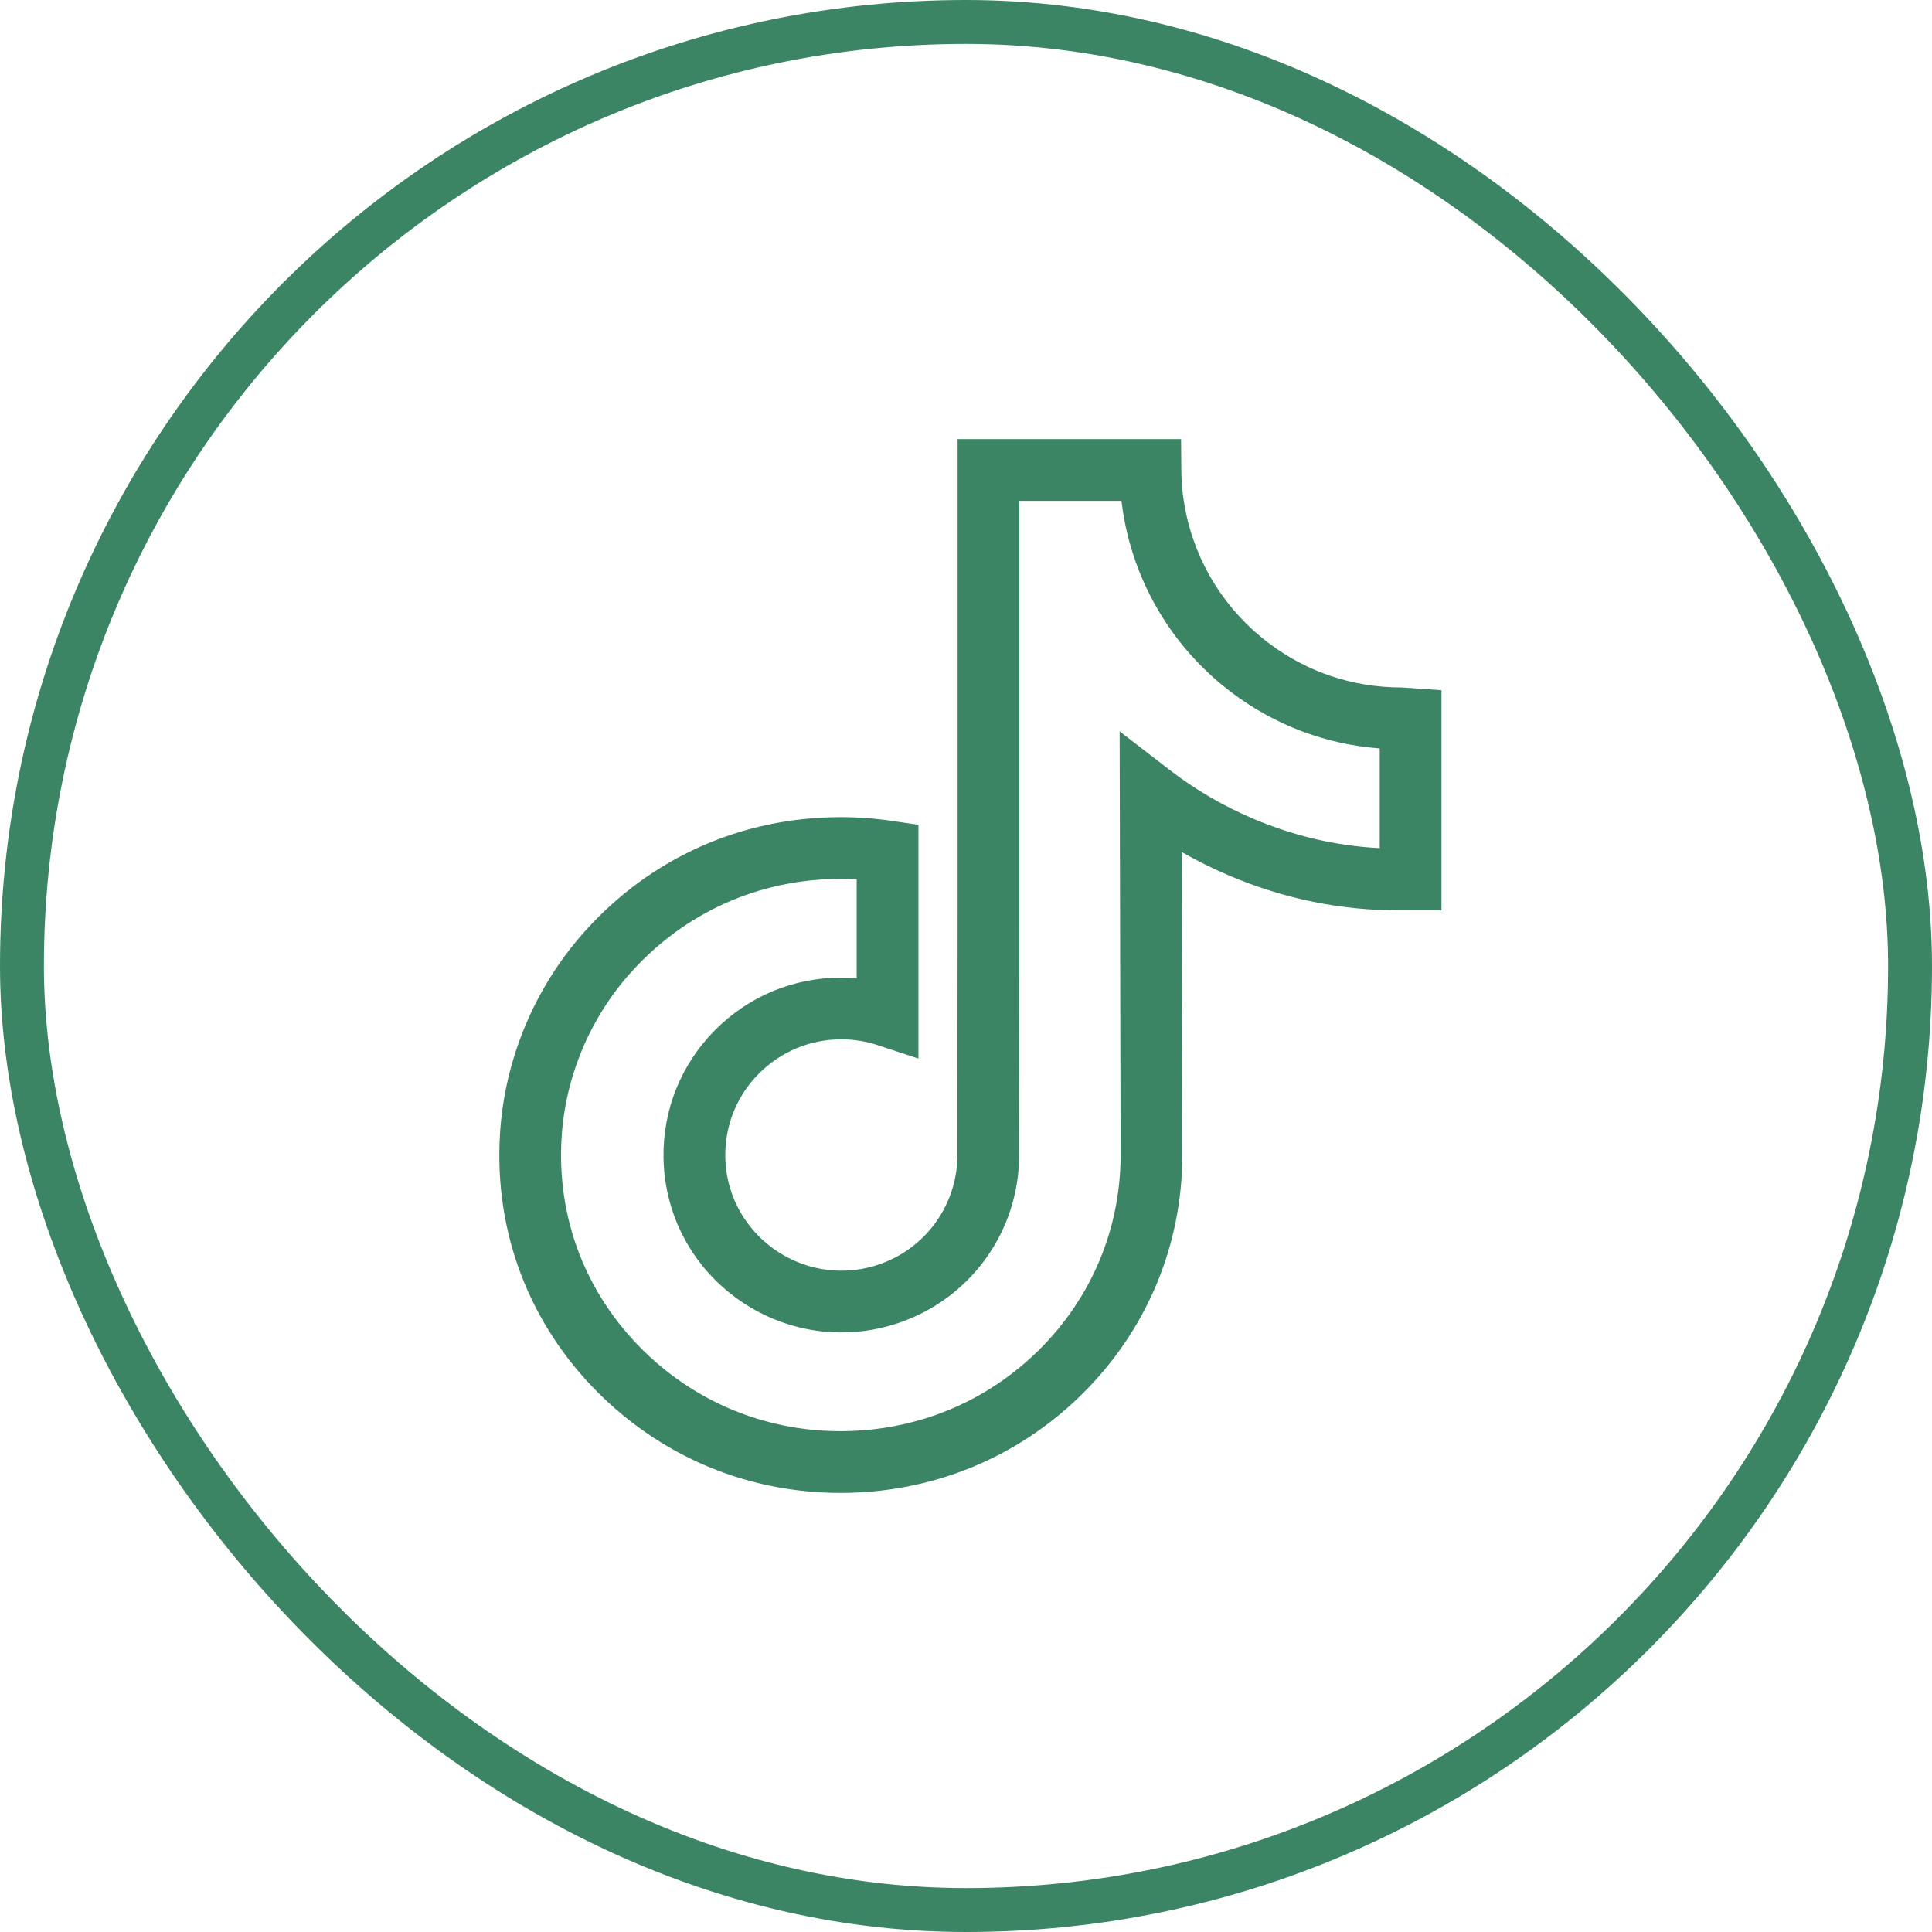
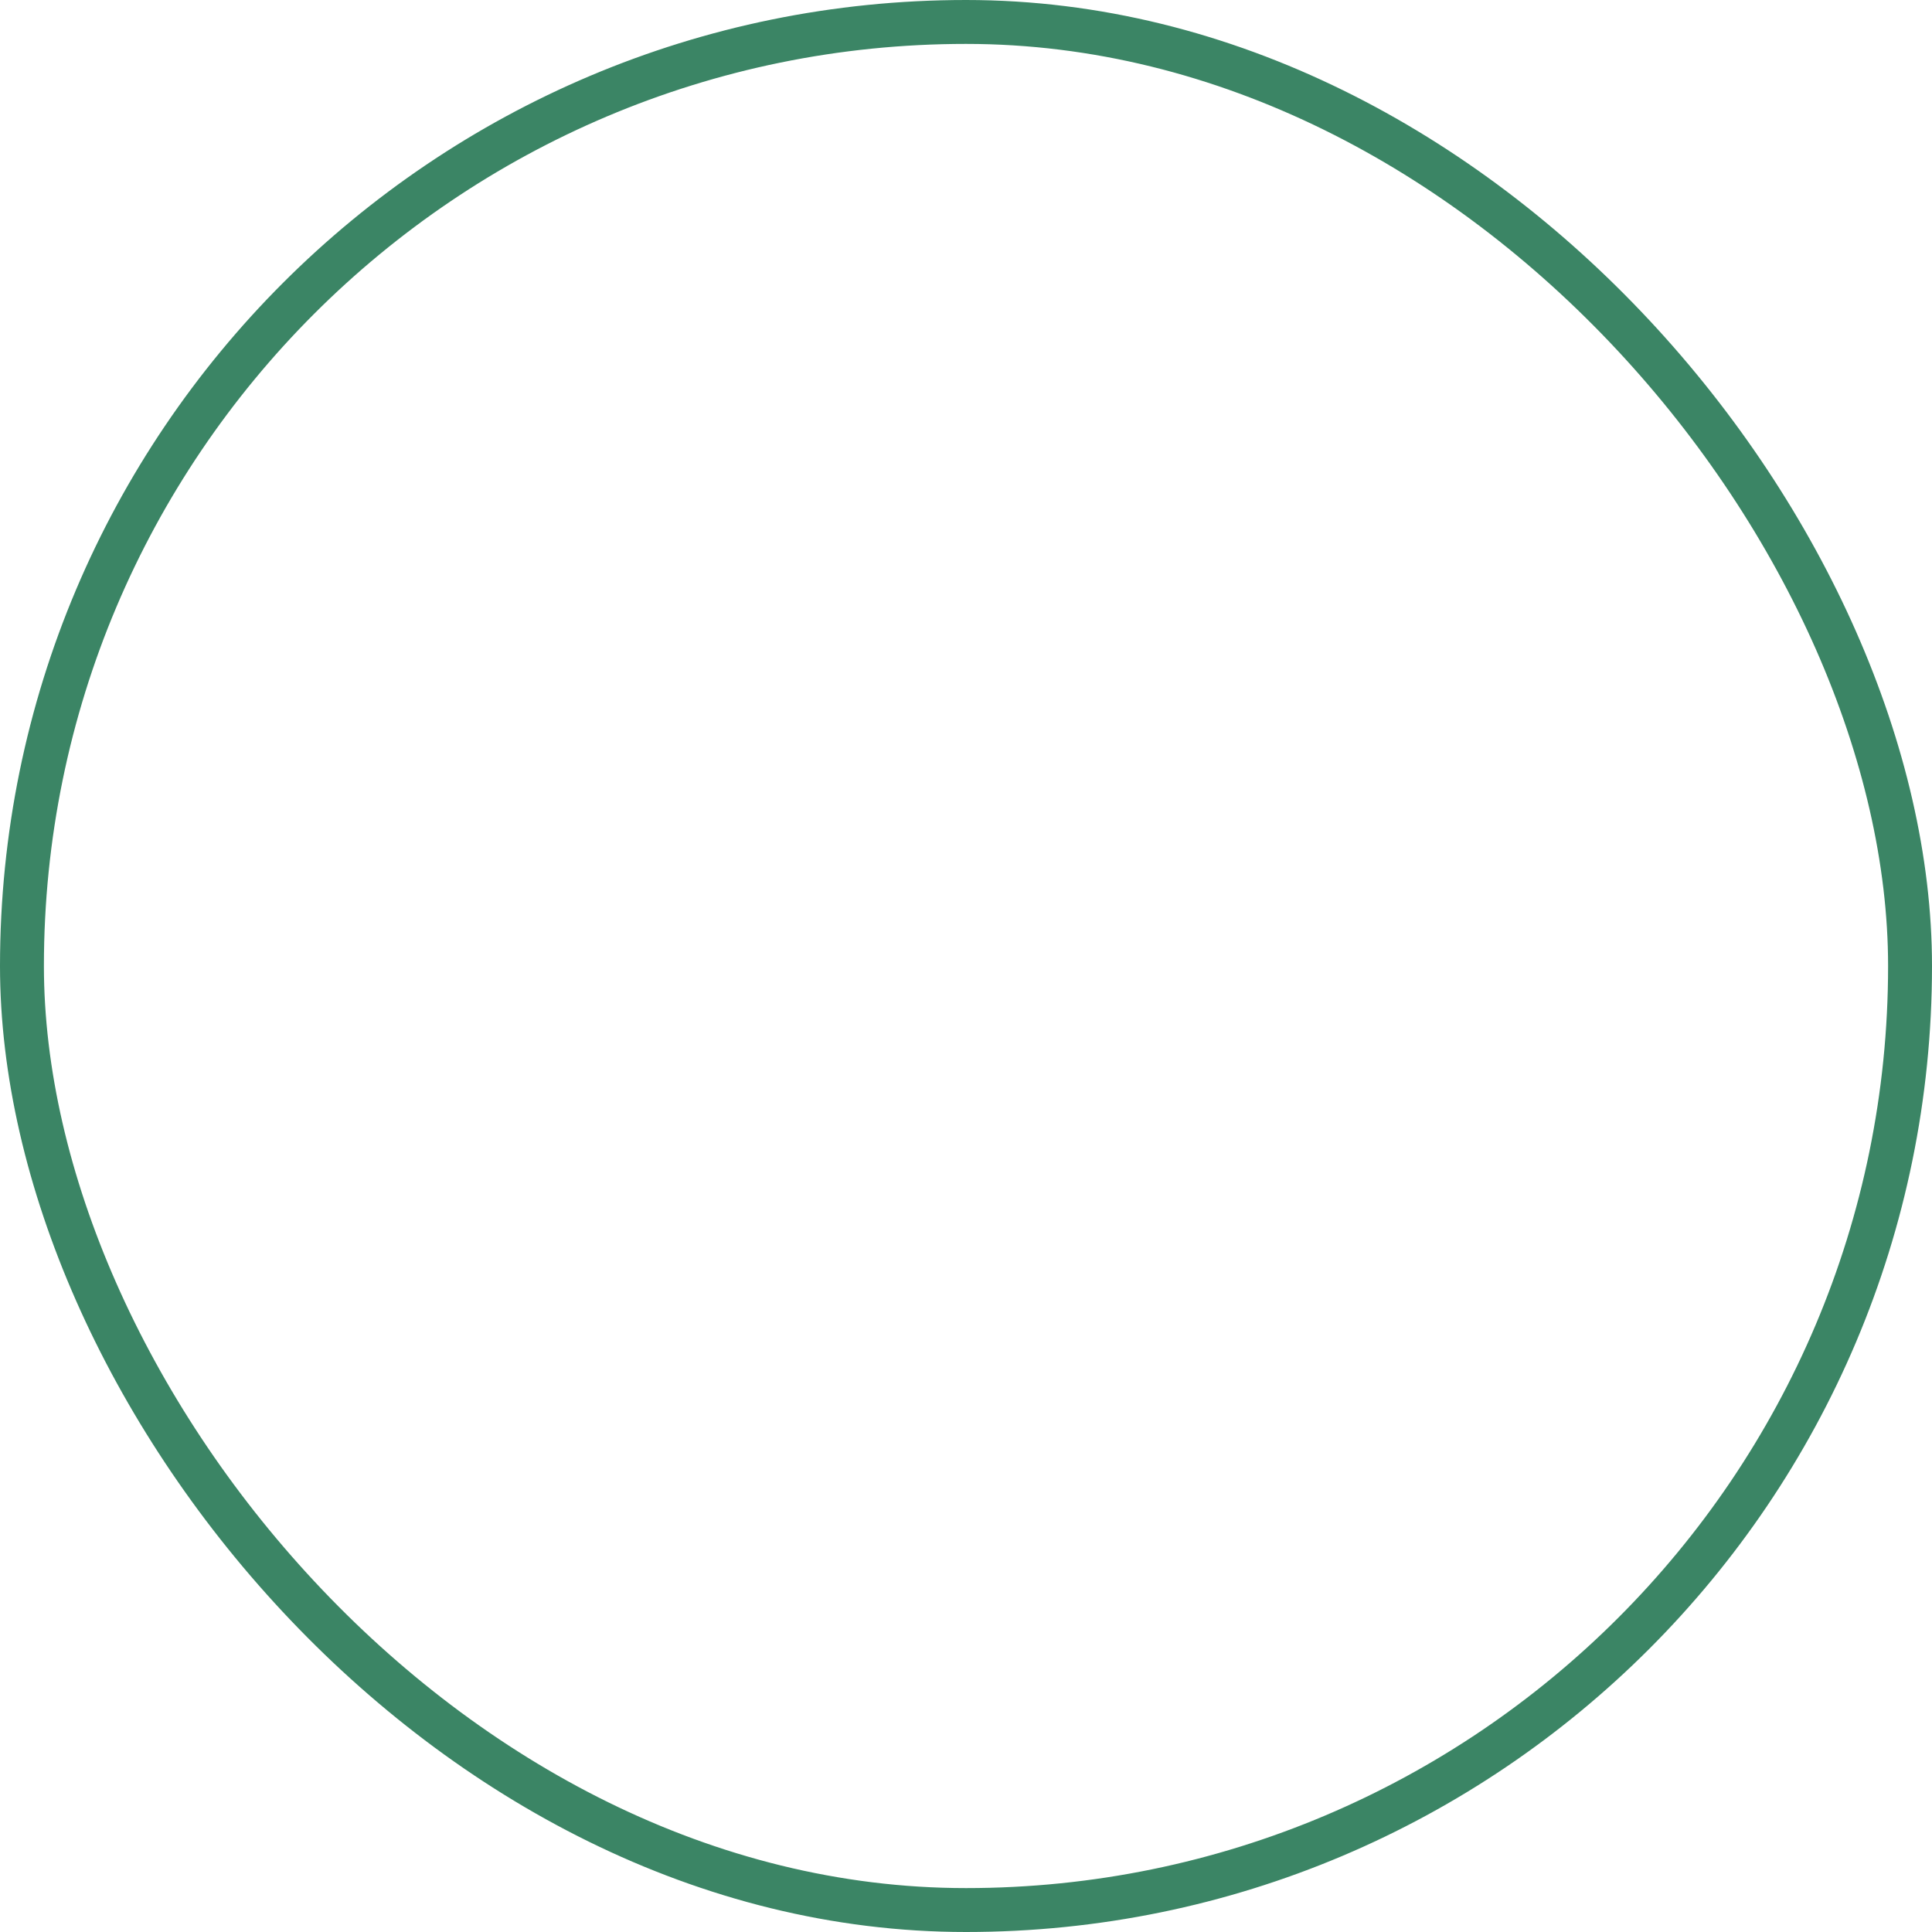
<svg xmlns="http://www.w3.org/2000/svg" width="44" height="44" viewBox="0 0 44 44" fill="none">
  <rect x="0.5" y="0.5" width="43" height="43" rx="21.5" stroke="#3B8565" />
-   <path d="M19.149 34C17.402 34 15.755 33.443 14.385 32.388C14.129 32.191 13.883 31.976 13.653 31.749C12.054 30.168 11.249 28.063 11.387 25.821C11.492 24.127 12.174 22.493 13.31 21.221C14.814 19.537 16.888 18.61 19.15 18.61C19.539 18.61 19.931 18.639 20.317 18.696L20.917 18.785V24.109L19.993 23.804C19.724 23.715 19.444 23.67 19.161 23.67C18.446 23.67 17.776 23.951 17.275 24.459C16.776 24.965 16.508 25.635 16.518 26.345C16.532 27.26 17.014 28.09 17.808 28.565C18.174 28.784 18.59 28.912 19.013 28.935C19.346 28.953 19.676 28.91 19.993 28.805C21.076 28.448 21.804 27.443 21.804 26.305L21.809 20.783V10H26.898L26.904 10.697C26.906 11.012 26.939 11.328 27 11.633C27.239 12.835 27.913 13.906 28.898 14.649C29.772 15.308 30.815 15.656 31.914 15.656C31.94 15.656 31.94 15.656 32.175 15.673L32.829 15.719V20.031V20.734L32.594 20.734H32.127C32.123 20.734 32.119 20.734 32.115 20.734H31.891C31.89 20.734 31.888 20.734 31.887 20.734C30.532 20.734 29.262 20.476 28.003 19.945C27.628 19.786 27.263 19.605 26.911 19.403L26.927 26.332C26.918 28.381 26.108 30.303 24.646 31.749C23.46 32.921 21.962 33.67 20.316 33.914C19.932 33.971 19.54 34 19.149 34ZM19.149 20.016C17.294 20.016 15.592 20.777 14.358 22.158C13.432 23.195 12.875 24.527 12.79 25.907C12.678 27.738 13.335 29.457 14.641 30.748C14.83 30.935 15.032 31.112 15.242 31.273C16.364 32.137 17.716 32.594 19.149 32.594C19.471 32.594 19.794 32.57 20.11 32.523C21.459 32.323 22.686 31.71 23.658 30.749C24.852 29.568 25.514 28 25.521 26.331L25.499 16.656L26.634 17.532C27.221 17.985 27.866 18.361 28.551 18.65C29.487 19.045 30.43 19.264 31.422 19.316V17.045C30.197 16.953 29.039 16.518 28.051 15.772C26.79 14.822 25.927 13.449 25.62 11.908C25.587 11.743 25.561 11.575 25.541 11.407H23.215V20.784L23.21 26.305C23.21 28.051 22.094 29.592 20.433 30.14C19.949 30.3 19.445 30.367 18.935 30.339C18.286 30.303 17.646 30.107 17.086 29.772C15.87 29.045 15.132 27.771 15.111 26.366C15.095 25.276 15.507 24.249 16.272 23.472C17.04 22.693 18.065 22.264 19.16 22.264C19.277 22.264 19.394 22.269 19.51 22.279V20.026C19.39 20.019 19.27 20.016 19.149 20.016Z" fill="#3B8565" />
</svg>